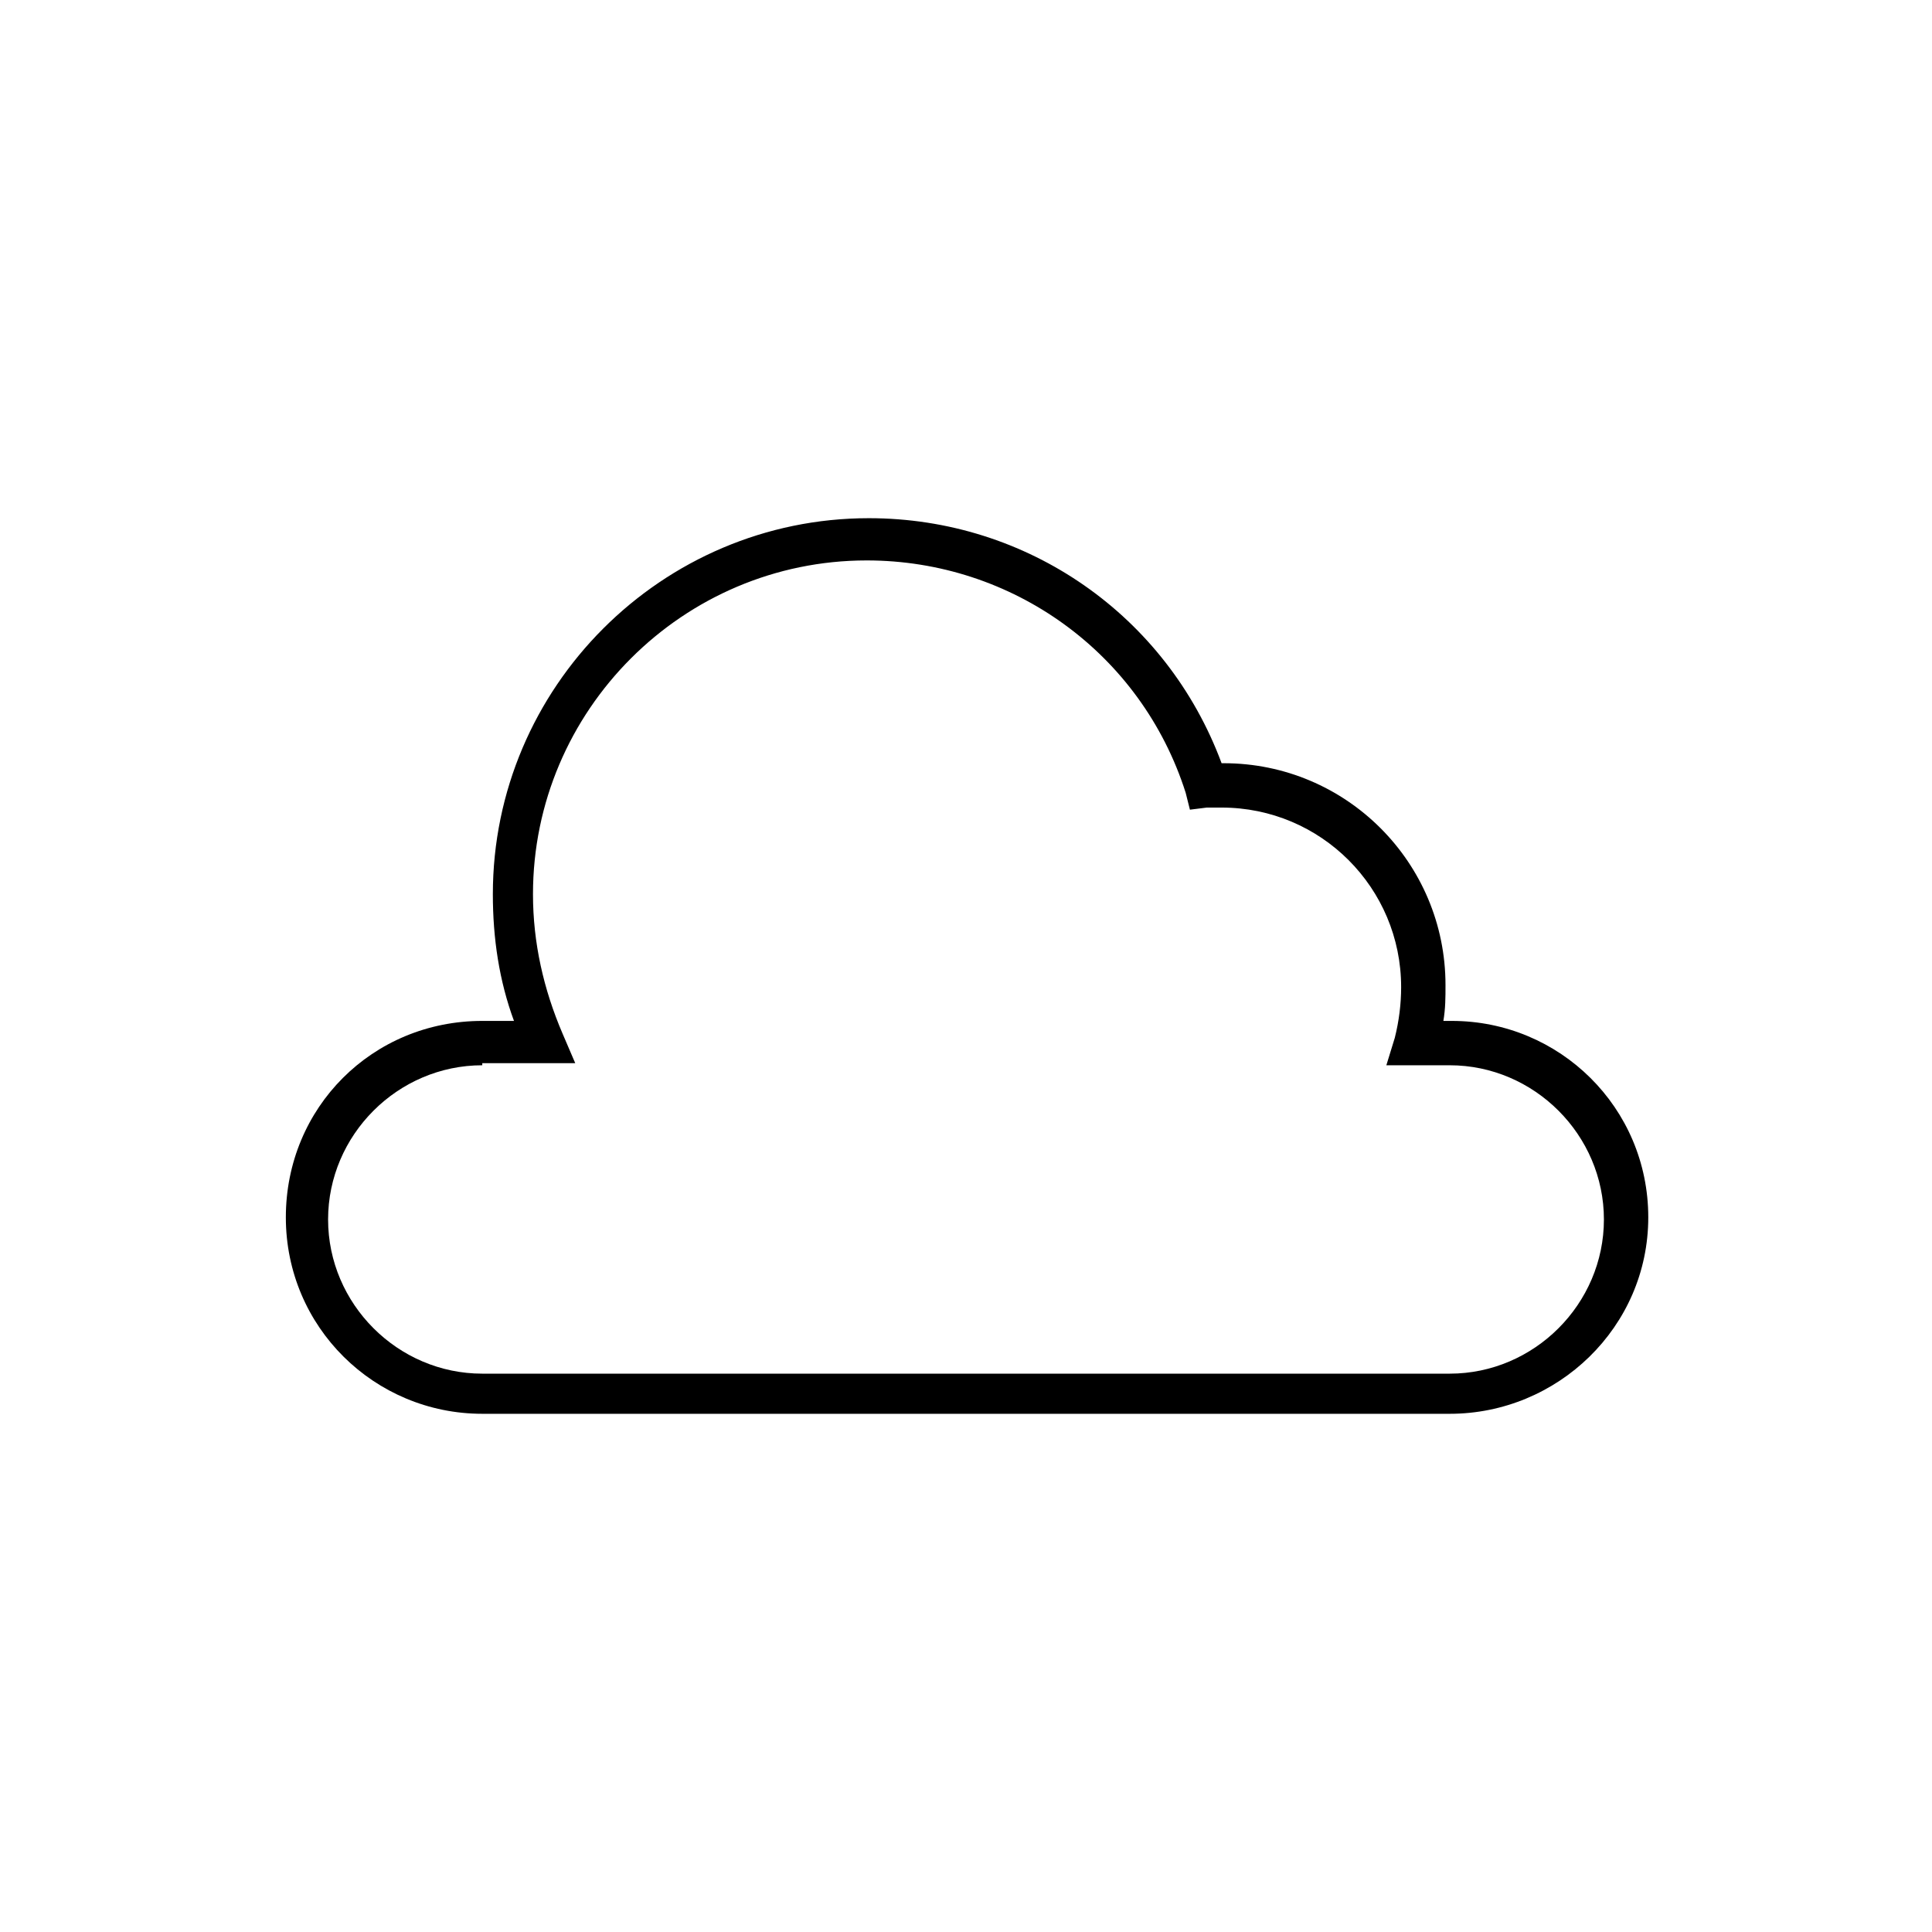
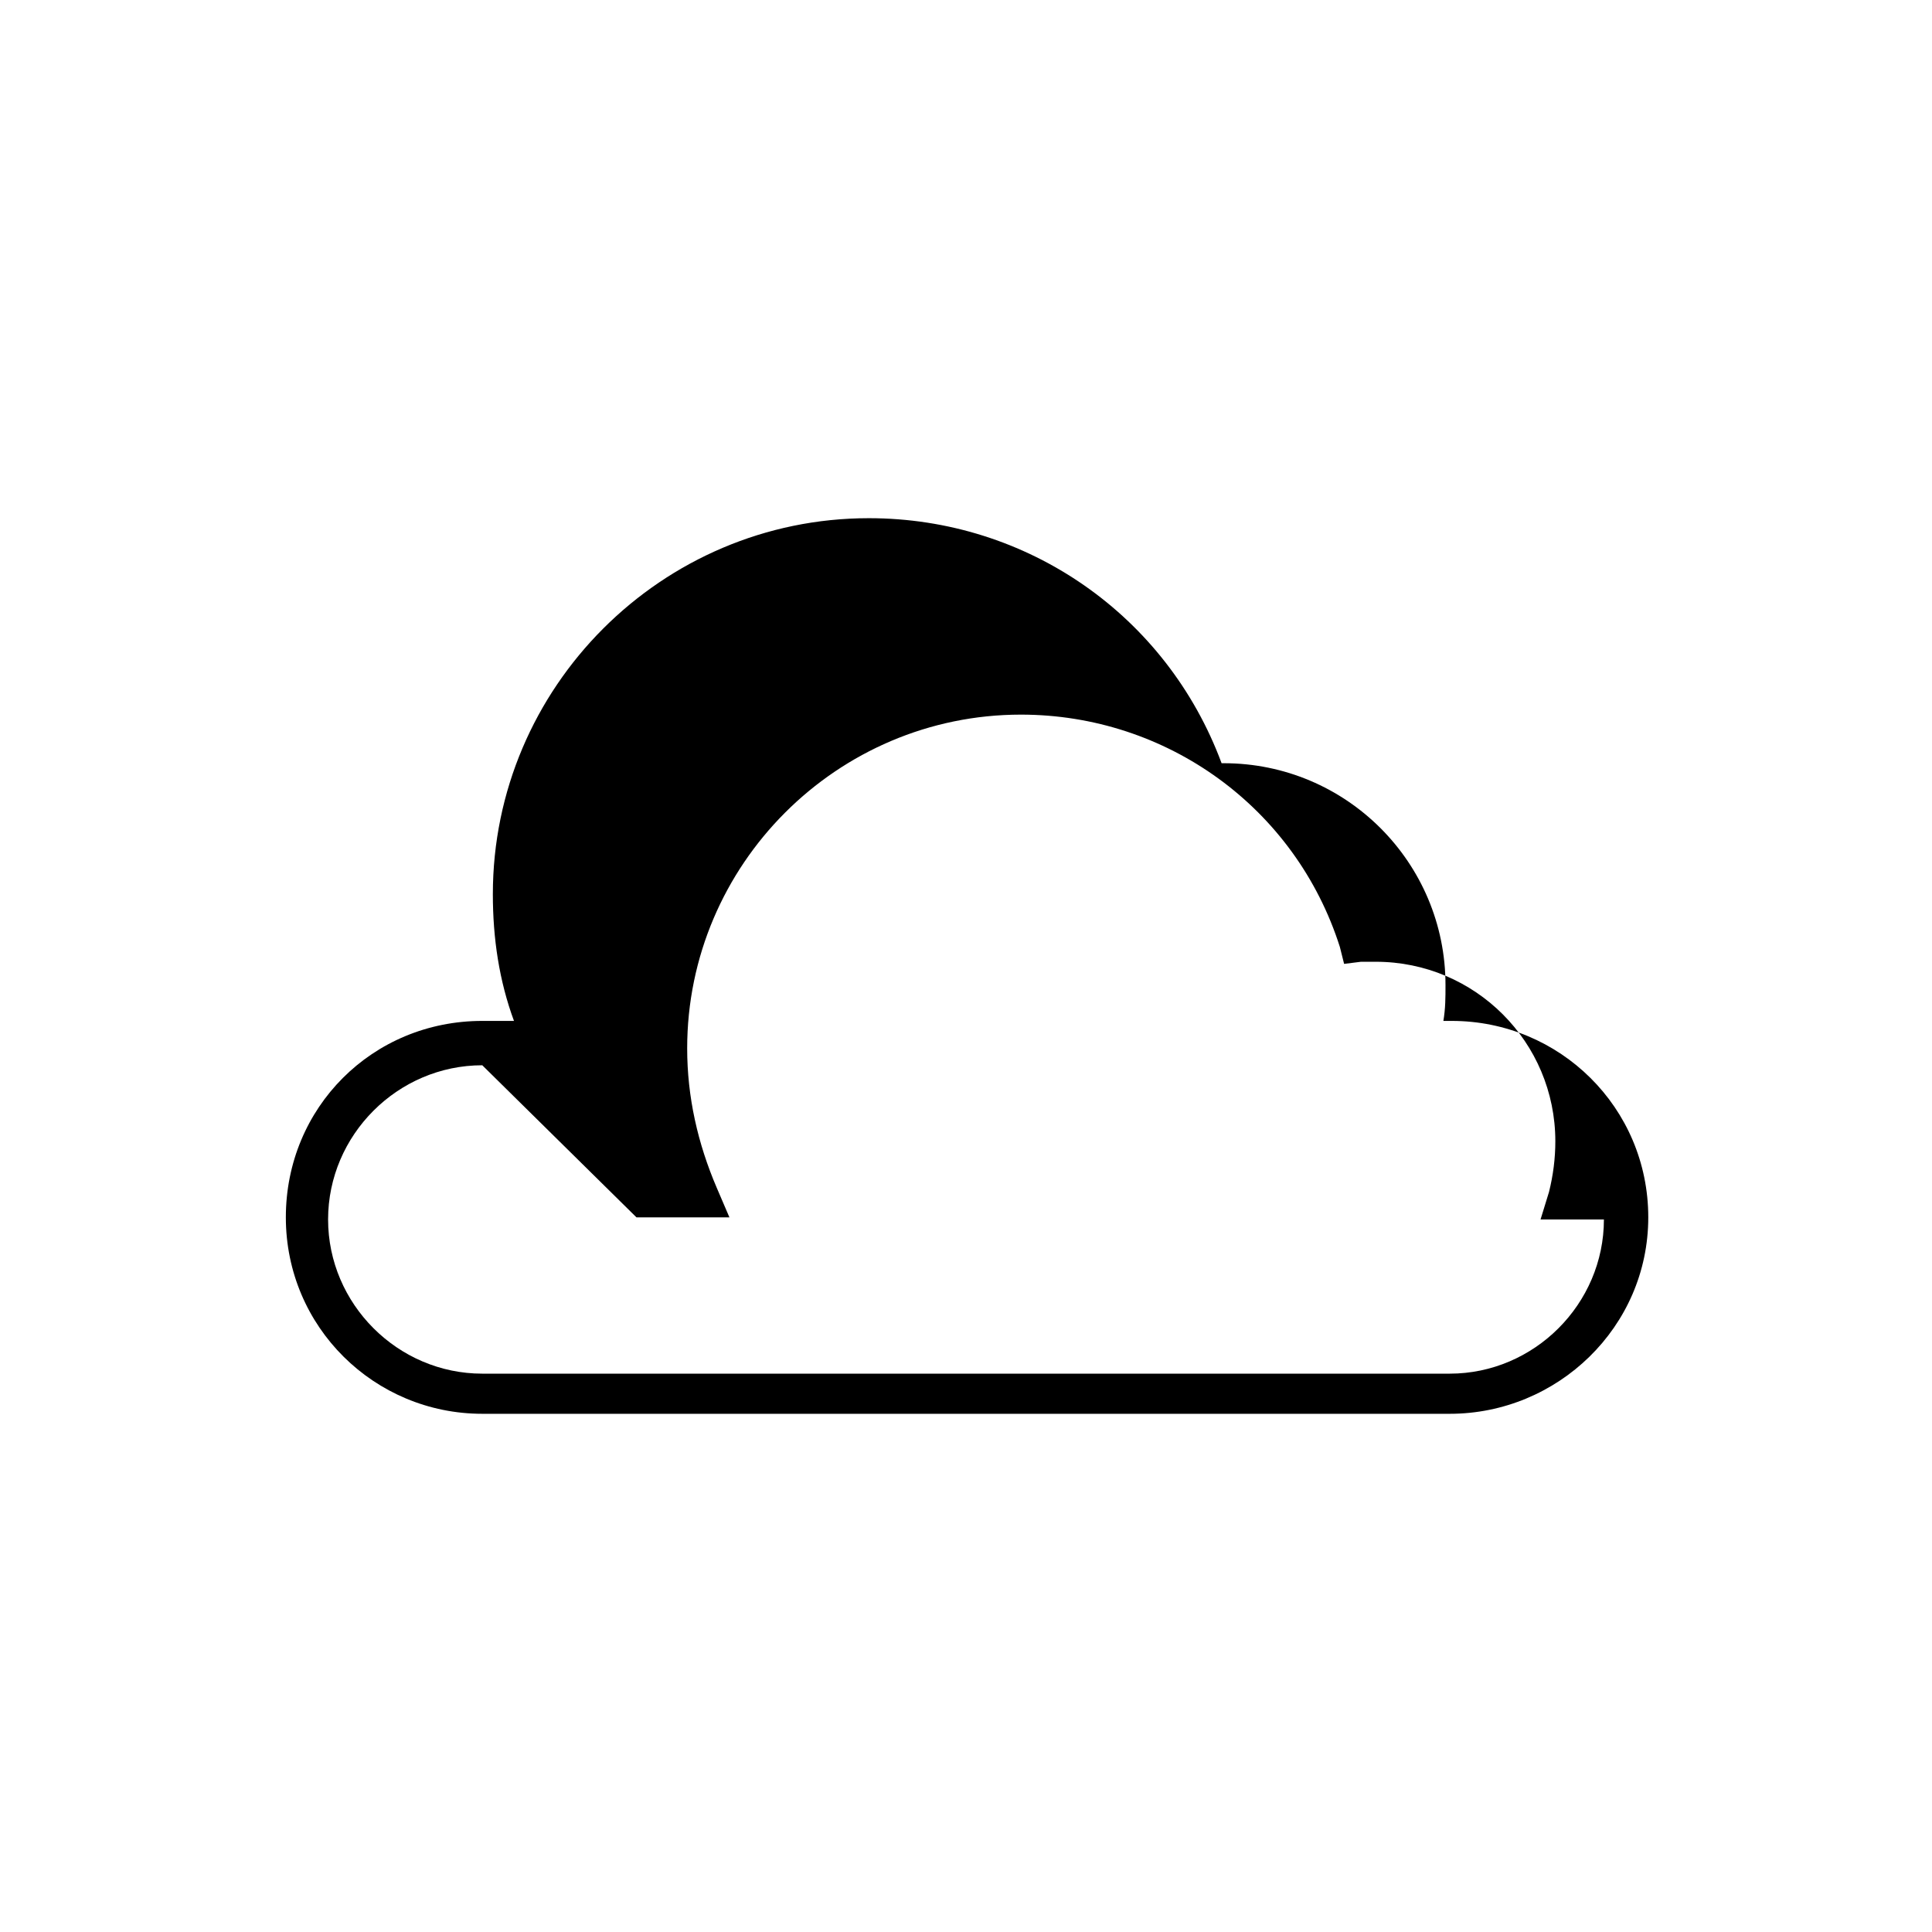
<svg xmlns="http://www.w3.org/2000/svg" fill="#000000" width="800px" height="800px" version="1.1" viewBox="144 144 512 512">
-   <path d="m528.19 518.67h-256.38c-28.551 0-52.059-22.953-52.059-52.059 0-29.109 22.953-52.059 52.059-52.059h8.398c-3.918-10.637-5.598-21.832-5.598-33.586 0-54.859 44.781-99.641 99.641-99.641 41.984 0 78.93 25.75 93.484 64.934h0.559c32.469 0 58.777 26.309 58.777 58.777 0 3.359 0 6.156-0.559 9.516h2.238c28.551 0 52.059 22.953 52.059 52.059 0 29.109-24.07 52.059-52.617 52.059zm-256.38-92.363c-22.391 0-40.863 18.473-40.863 40.863s18.473 40.863 40.863 40.863h256.38c22.391 0 40.863-18.473 40.863-40.863s-18.473-40.863-40.863-40.863h-16.793l2.238-7.277c1.121-4.477 1.68-8.957 1.68-13.434 0-26.309-21.273-47.582-47.582-47.582h-3.918l-4.477 0.559-1.121-4.477c-11.754-36.945-45.902-61.578-84.527-61.578-48.703 0-88.445 39.746-88.445 88.445 0 12.875 2.801 25.191 7.836 36.945l3.359 7.836-24.633 0.004z" />
+   <path d="m528.19 518.67h-256.38c-28.551 0-52.059-22.953-52.059-52.059 0-29.109 22.953-52.059 52.059-52.059h8.398c-3.918-10.637-5.598-21.832-5.598-33.586 0-54.859 44.781-99.641 99.641-99.641 41.984 0 78.93 25.75 93.484 64.934h0.559c32.469 0 58.777 26.309 58.777 58.777 0 3.359 0 6.156-0.559 9.516h2.238c28.551 0 52.059 22.953 52.059 52.059 0 29.109-24.07 52.059-52.617 52.059zm-256.38-92.363c-22.391 0-40.863 18.473-40.863 40.863s18.473 40.863 40.863 40.863h256.38c22.391 0 40.863-18.473 40.863-40.863h-16.793l2.238-7.277c1.121-4.477 1.68-8.957 1.68-13.434 0-26.309-21.273-47.582-47.582-47.582h-3.918l-4.477 0.559-1.121-4.477c-11.754-36.945-45.902-61.578-84.527-61.578-48.703 0-88.445 39.746-88.445 88.445 0 12.875 2.801 25.191 7.836 36.945l3.359 7.836-24.633 0.004z" />
</svg>